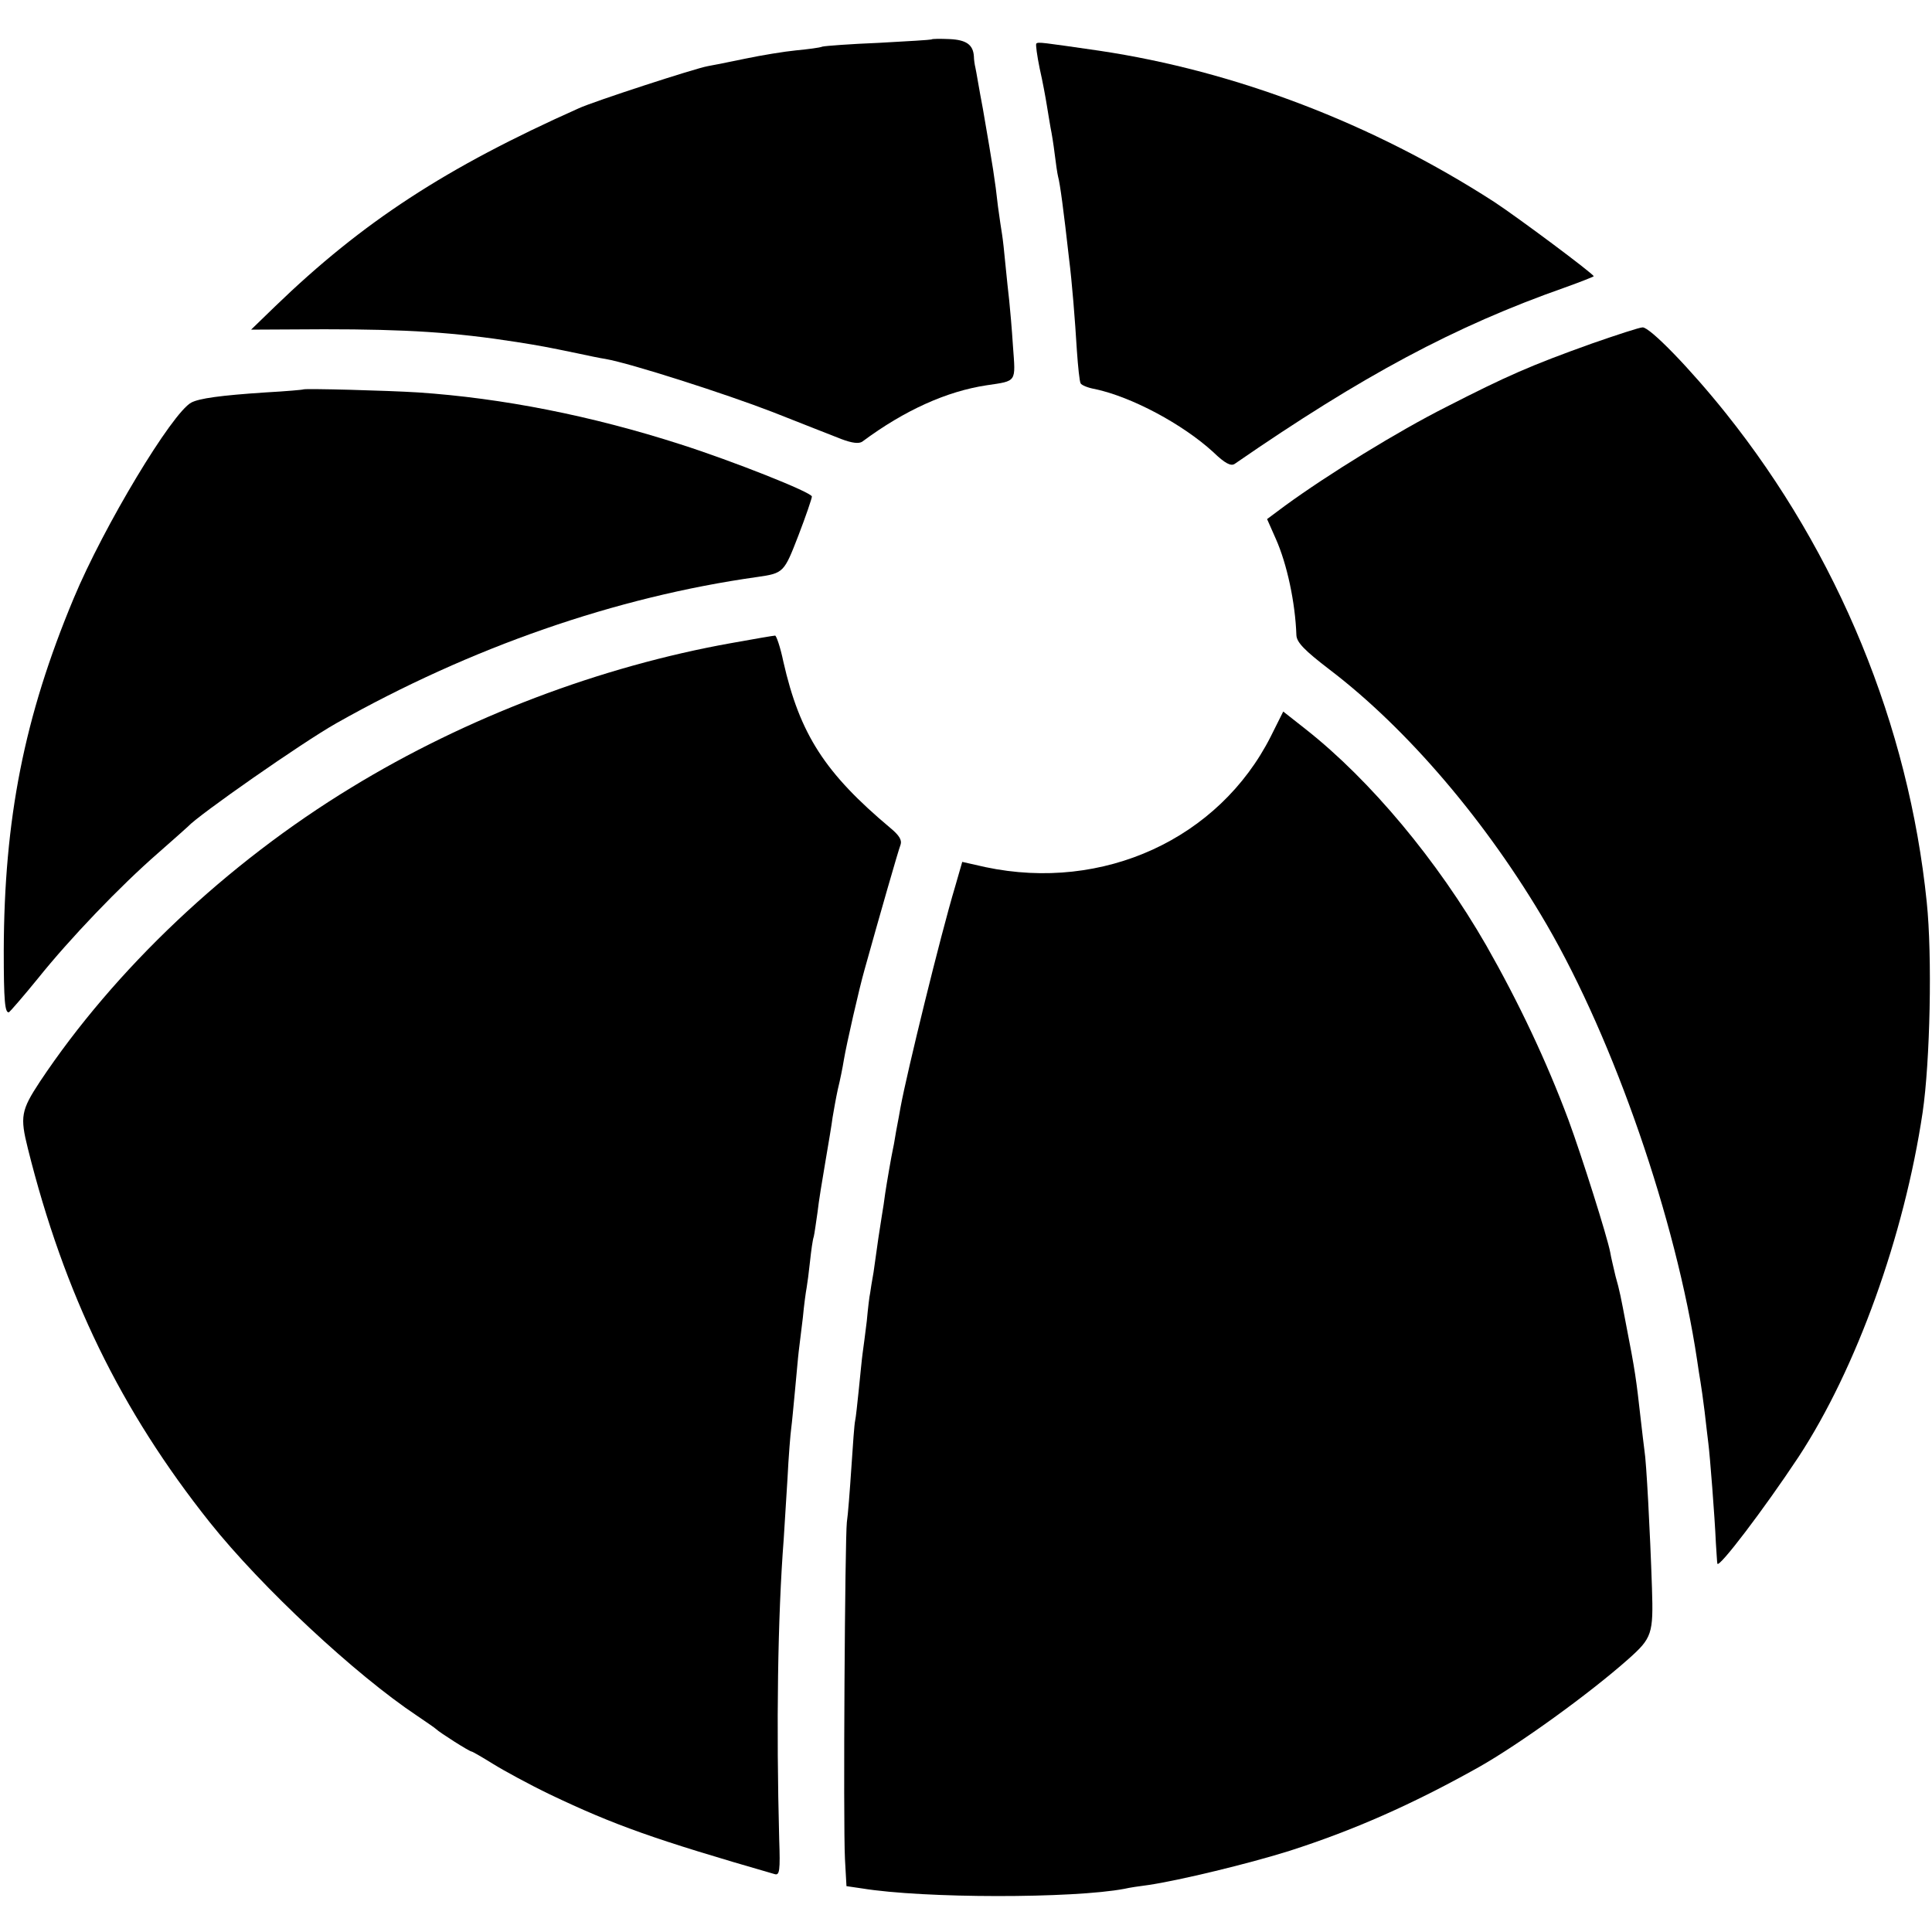
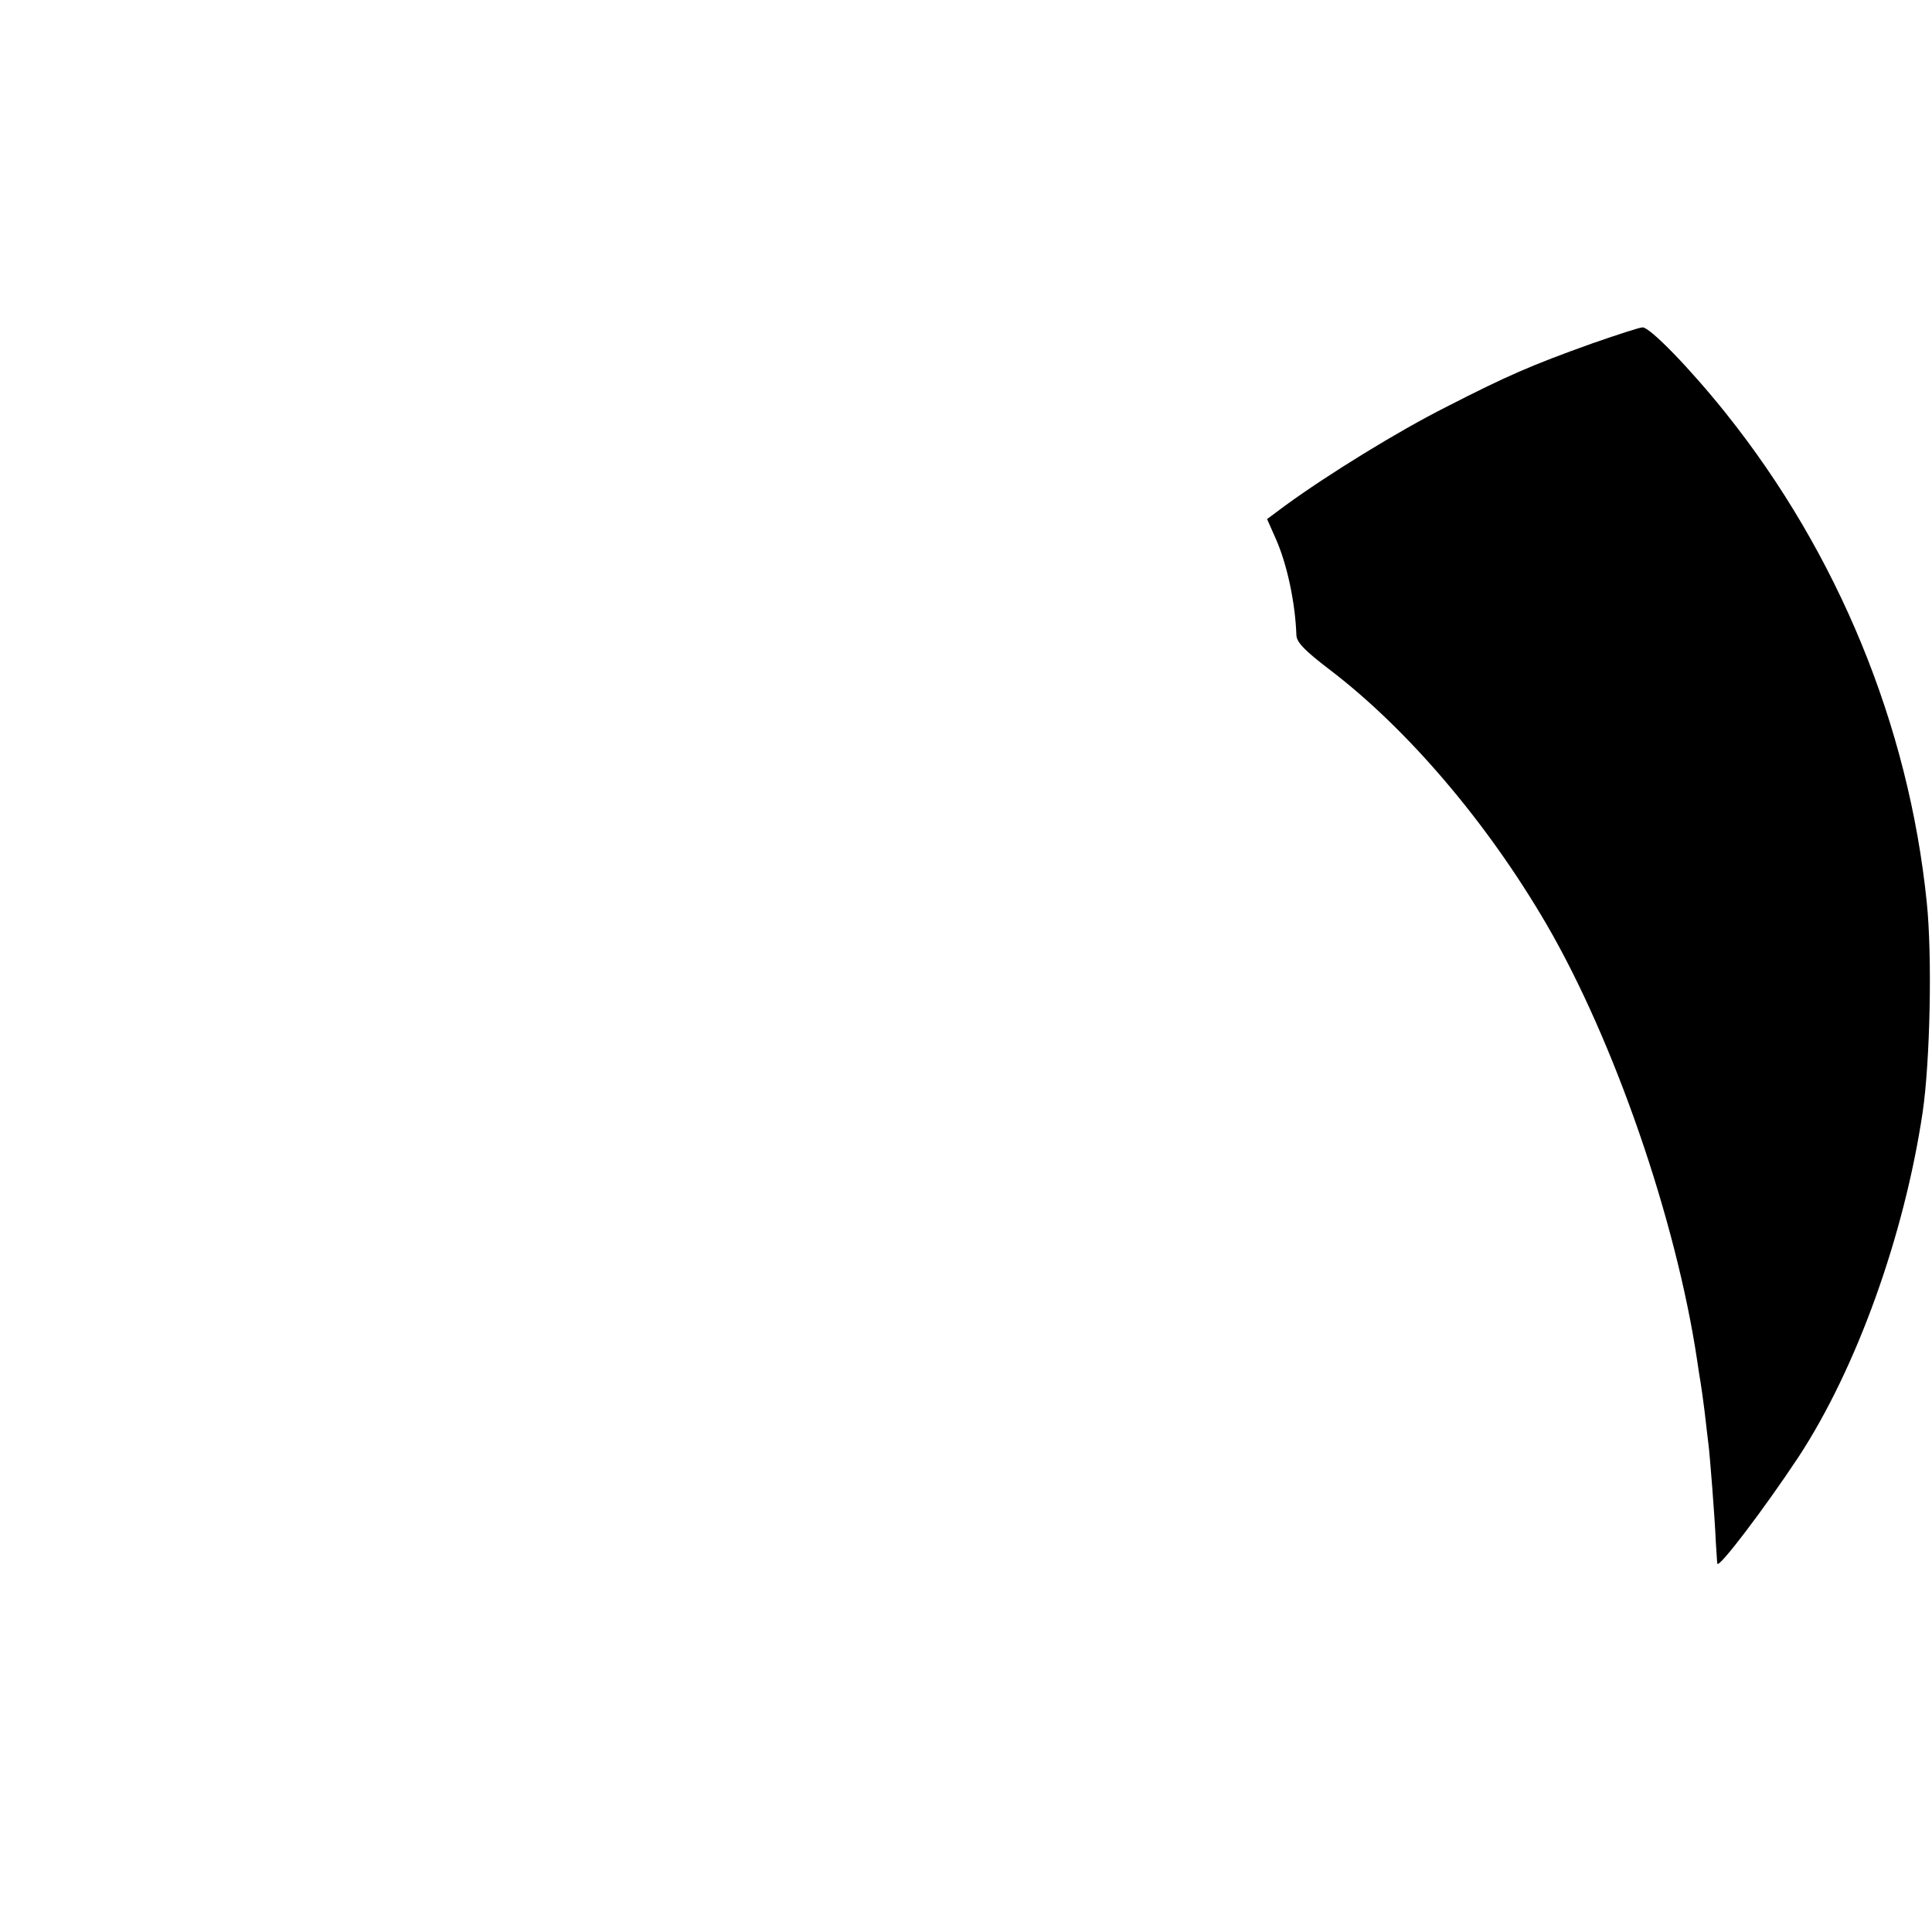
<svg xmlns="http://www.w3.org/2000/svg" version="1.0" width="514pt" height="514pt" viewBox="0 0 514 514" preserveAspectRatio="xMidYMid meet">
  <g transform="translate(0,514) scale(0.1,-0.1)" fill="#000000" stroke="none">
-     <path d="M2478 5035 c-2 -1 -64 -5 -140 -9 -75 -3 -142 -8 -150 -10 -7 -3 -39 -7 -70 -10 -31 -3 -92 -13 -135 -22 -43 -9 -88 -18 -100 -20 -34 -6 -304 -94 -343 -112 -354 -158 -575 -302 -808 -527 l-64 -62 194 1 c220 0 347 -8 513 -34 63 -10 79 -13 161 -30 28 -6 61 -13 75 -15 68 -12 320 -93 444 -141 77 -30 159 -63 183 -72 29 -11 47 -13 56 -7 113 84 225 134 331 150 81 12 77 7 70 103 -3 48 -8 103 -10 122 -2 19 -7 62 -10 95 -3 33 -7 69 -9 81 -2 12 -7 45 -11 75 -8 72 -13 102 -40 259 -10 52 -18 102 -20 110 -2 8 -4 22 -4 30 -2 31 -20 44 -65 46 -24 1 -46 1 -48 -1z" />
-     <path d="M2757 5024 c-2 -2 2 -32 9 -66 8 -35 16 -79 19 -98 3 -20 8 -47 10 -60 3 -14 8 -45 11 -70 3 -25 7 -52 9 -60 5 -17 15 -92 29 -217 8 -63 16 -163 21 -246 3 -43 7 -82 10 -87 3 -5 20 -12 38 -15 98 -21 233 -93 315 -168 31 -30 47 -38 57 -31 339 234 585 366 878 469 42 15 77 29 77 30 0 6 -201 156 -265 198 -324 209 -689 348 -1050 402 -153 22 -163 24 -168 19z" />
    <path d="M4235 4226 c-162 -58 -226 -86 -388 -169 -127 -64 -314 -179 -429 -263 l-47 -35 23 -52 c30 -67 52 -170 55 -257 1 -19 21 -40 89 -92 206 -157 418 -405 577 -678 180 -310 344 -785 400 -1158 3 -21 7 -47 9 -58 2 -11 7 -47 11 -79 4 -33 8 -71 10 -85 4 -30 17 -195 20 -265 2 -27 3 -52 4 -55 3 -14 124 145 216 284 154 235 281 588 330 916 20 135 26 417 11 560 -48 470 -236 927 -534 1300 -95 119 -203 230 -222 229 -8 0 -69 -20 -135 -43z" />
-     <path d="M807 4104 c-1 -1 -46 -5 -100 -8 -122 -8 -177 -16 -198 -27 -51 -27 -233 -329 -313 -521 -132 -316 -185 -587 -186 -938 0 -133 3 -166 14 -163 3 2 38 42 77 90 85 106 218 245 319 333 41 36 77 68 80 71 27 30 303 223 395 275 358 202 743 336 1120 389 70 10 71 12 109 110 20 52 36 99 36 104 0 11 -212 95 -350 139 -236 76 -474 123 -698 138 -79 5 -301 11 -305 8z" />
-     <path d="M1945 3429 c-347 -62 -704 -197 -1010 -384 -332 -202 -630 -484 -829 -783 -50 -76 -53 -93 -32 -177 97 -389 247 -697 484 -995 138 -173 388 -406 552 -515 25 -17 47 -32 50 -35 9 -9 89 -60 95 -60 2 0 28 -15 57 -33 29 -18 97 -55 151 -81 172 -82 279 -120 598 -212 13 -4 15 9 12 93 -8 302 -4 591 12 798 2 28 6 100 10 160 3 61 8 121 10 135 2 14 6 59 10 100 4 41 8 89 10 105 2 17 7 57 11 90 3 33 8 69 10 79 2 11 6 42 9 70 3 28 7 58 10 66 2 8 6 38 10 65 3 28 13 88 21 135 8 47 17 100 19 117 3 18 9 52 14 75 6 24 13 59 16 78 7 42 41 191 55 240 39 140 90 318 96 333 4 12 -4 25 -27 44 -174 146 -241 249 -285 443 -8 39 -19 70 -22 69 -4 0 -56 -9 -117 -20z" />
-     <path d="M3381 3181 c-138 -273 -446 -414 -759 -348 l-62 14 -19 -66 c-39 -130 -128 -494 -145 -586 -2 -11 -7 -40 -12 -65 -4 -25 -8 -47 -9 -50 -3 -13 -16 -88 -20 -115 -2 -16 -6 -43 -9 -60 -5 -30 -12 -77 -22 -150 -4 -22 -8 -47 -9 -55 -2 -8 -6 -42 -9 -75 -4 -33 -9 -71 -11 -85 -2 -14 -6 -56 -10 -95 -4 -38 -8 -77 -10 -85 -2 -8 -6 -64 -10 -125 -4 -60 -9 -126 -12 -145 -5 -43 -10 -798 -5 -896 l4 -72 41 -6 c165 -27 562 -27 699 -1 12 3 40 7 63 10 82 12 268 57 376 91 168 54 324 122 504 223 106 60 291 193 397 287 63 56 67 67 63 189 -5 152 -15 338 -20 366 -2 13 -6 51 -10 84 -12 106 -14 124 -40 257 -12 63 -16 85 -27 123 -5 22 -12 50 -14 63 -8 42 -76 257 -111 352 -59 158 -133 314 -219 465 -130 226 -308 439 -479 574 l-61 48 -33 -66z" />
  </g>
</svg>